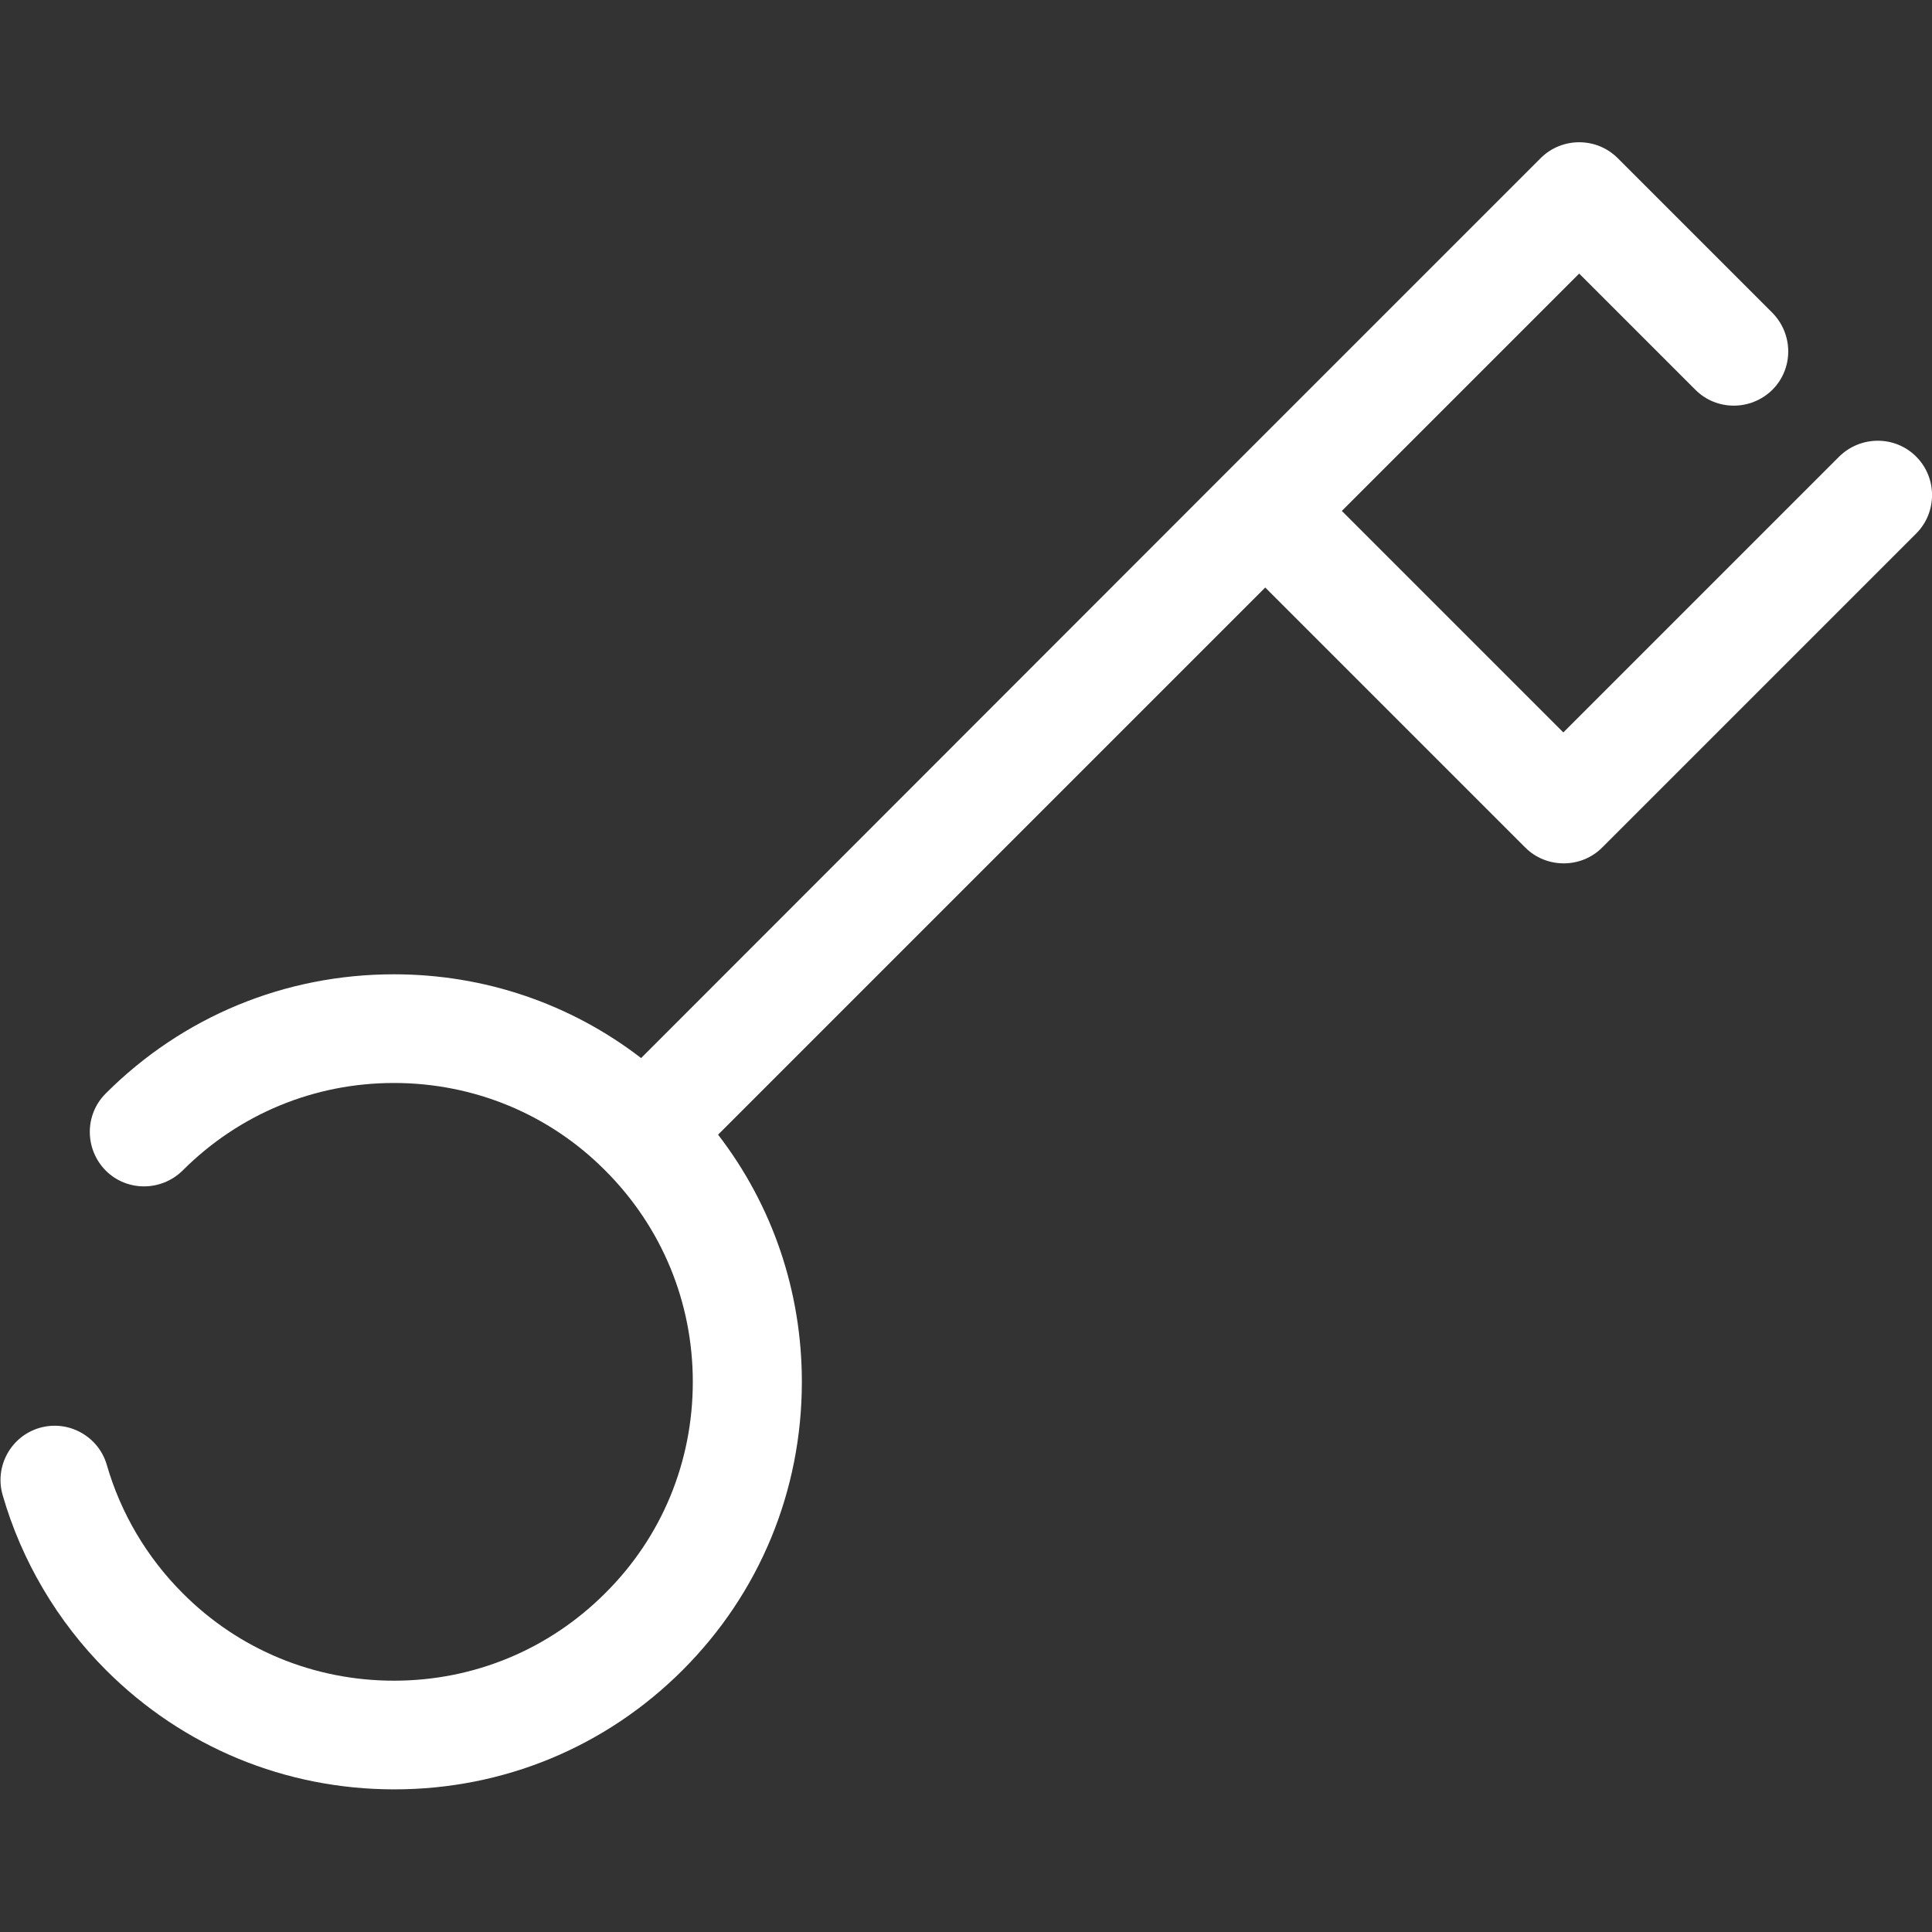
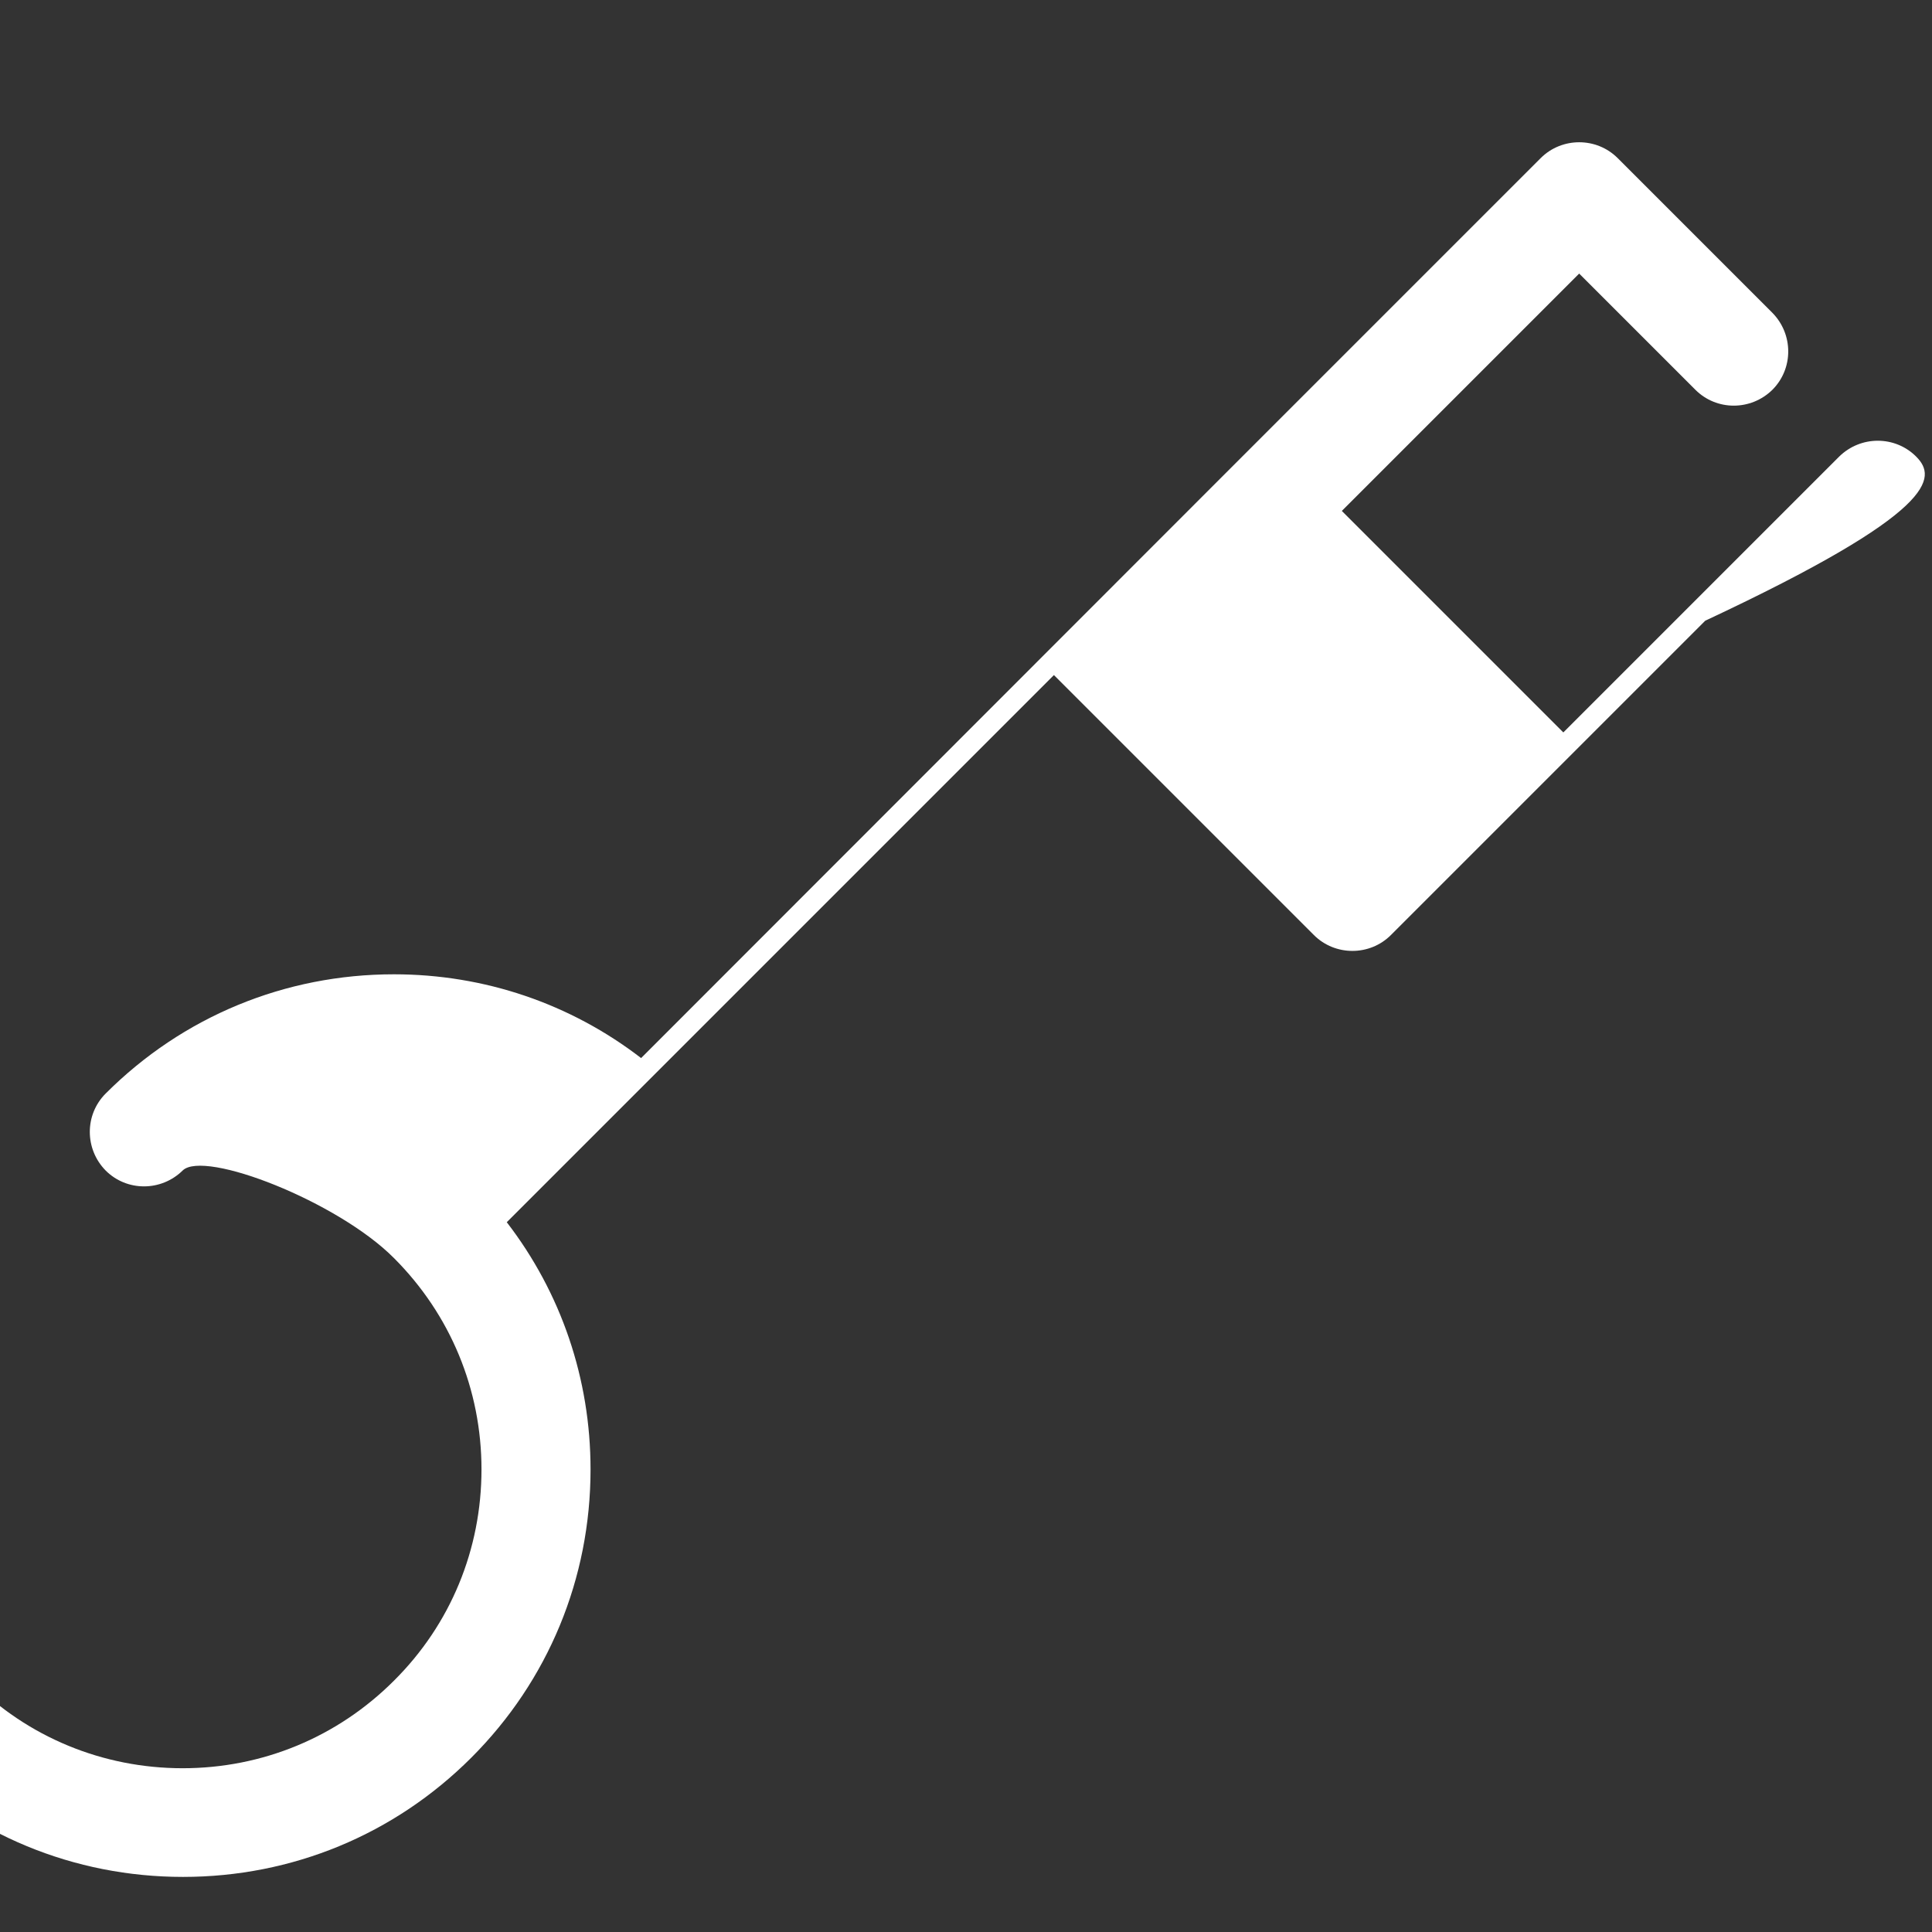
<svg xmlns="http://www.w3.org/2000/svg" version="1.1" id="Capa_1" x="0px" y="0px" viewBox="0 0 512 512" style="enable-background:new 0 0 512 512;" xml:space="preserve">
  <rect x="0" y="0" width="512" height="512" fill="#333333" stroke="none" />
  <style type="text/css">
	.st0{fill:#FFFFFF;}
</style>
-   <path class="st0" d="M507.8,121c-5.6-5.6-14.7-5.6-20.4,0l-73.1,73.1l-58.7-58.7l62.9-62.9l30.8,30.8c5.6,5.6,14.7,5.6,20.4,0  c5.6-5.6,5.6-14.7,0-20.4l-41-41c-2.8-2.8-6.5-4.2-10.2-4.2c-3.7,0-7.4,1.4-10.2,4.2l-83.3,83.3c0,0,0,0,0,0L169.9,280.4  c-18.7-14.4-41.5-22.2-65.5-22.2c-28.9,0-56,11.2-76.4,31.6c-5.6,5.6-5.6,14.7,0,20.4c5.6,5.6,14.7,5.6,20.4,0  c15-15,34.9-23.2,56-23.2s41.1,8.2,56,23.2c15,15,23.2,34.9,23.2,56c0,21.2-8.2,41.1-23.2,56c-15,15-34.9,23.2-56,23.2  s-41.1-8.2-56-23.2c-9.5-9.5-16.4-21.2-20.1-34c-2.2-7.6-10.2-12-17.8-9.8c-7.6,2.2-12,10.2-9.8,17.8c5,17.4,14.5,33.5,27.4,46.4  c20.4,20.4,47.5,31.6,76.4,31.6s56-11.2,76.4-31.6c20.4-20.4,31.6-47.5,31.6-76.4c0-24-7.8-46.8-22.2-65.5l145-145l68.9,68.9  c2.8,2.8,6.5,4.2,10.2,4.2c3.7,0,7.4-1.4,10.2-4.2l83.3-83.3C513.4,135.7,513.4,126.6,507.8,121z" />
+   <path class="st0" d="M507.8,121c-5.6-5.6-14.7-5.6-20.4,0l-73.1,73.1l-58.7-58.7l62.9-62.9l30.8,30.8c5.6,5.6,14.7,5.6,20.4,0  c5.6-5.6,5.6-14.7,0-20.4l-41-41c-2.8-2.8-6.5-4.2-10.2-4.2c-3.7,0-7.4,1.4-10.2,4.2l-83.3,83.3c0,0,0,0,0,0L169.9,280.4  c-18.7-14.4-41.5-22.2-65.5-22.2c-28.9,0-56,11.2-76.4,31.6c-5.6,5.6-5.6,14.7,0,20.4c5.6,5.6,14.7,5.6,20.4,0  s41.1,8.2,56,23.2c15,15,23.2,34.9,23.2,56c0,21.2-8.2,41.1-23.2,56c-15,15-34.9,23.2-56,23.2  s-41.1-8.2-56-23.2c-9.5-9.5-16.4-21.2-20.1-34c-2.2-7.6-10.2-12-17.8-9.8c-7.6,2.2-12,10.2-9.8,17.8c5,17.4,14.5,33.5,27.4,46.4  c20.4,20.4,47.5,31.6,76.4,31.6s56-11.2,76.4-31.6c20.4-20.4,31.6-47.5,31.6-76.4c0-24-7.8-46.8-22.2-65.5l145-145l68.9,68.9  c2.8,2.8,6.5,4.2,10.2,4.2c3.7,0,7.4-1.4,10.2-4.2l83.3-83.3C513.4,135.7,513.4,126.6,507.8,121z" />
</svg>